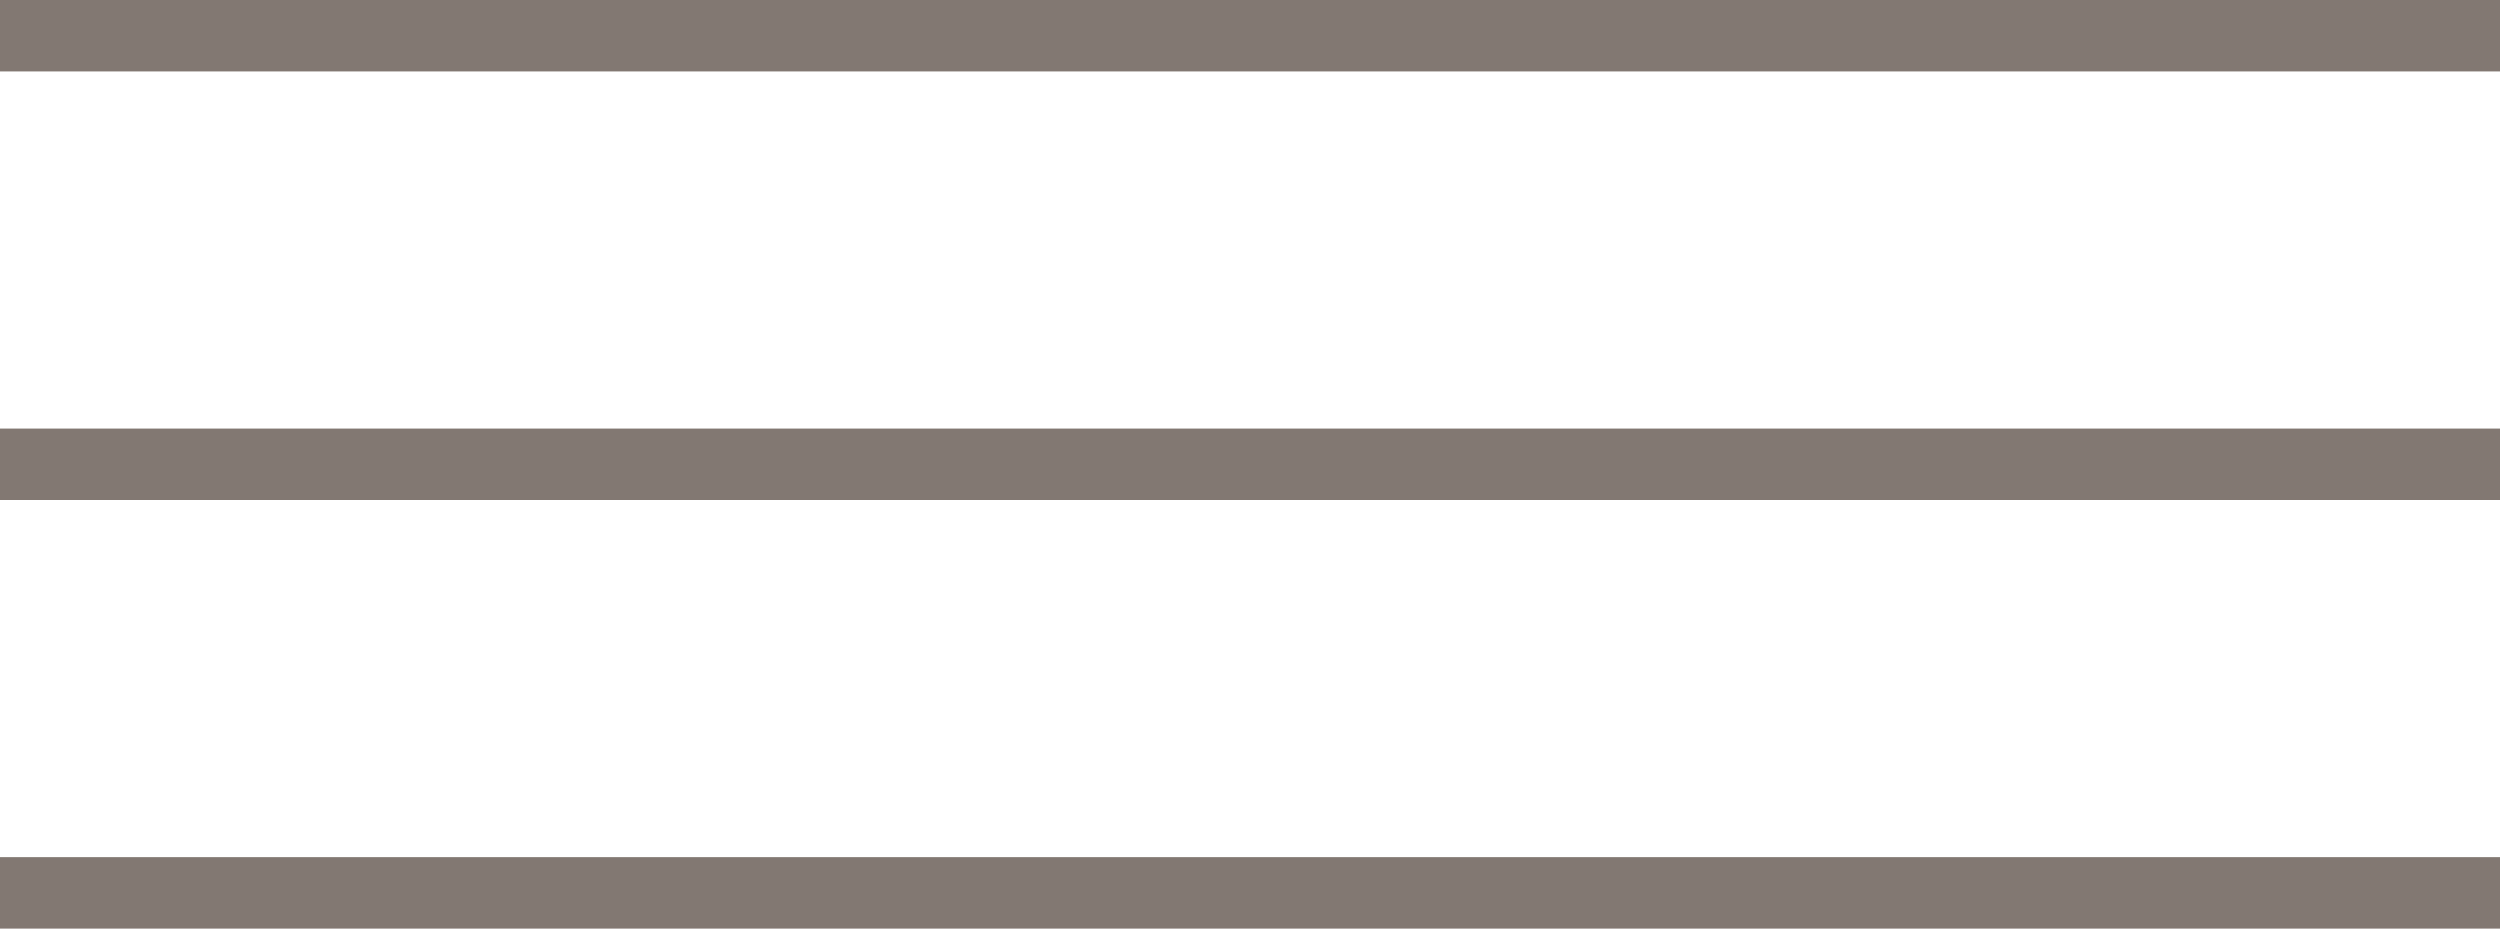
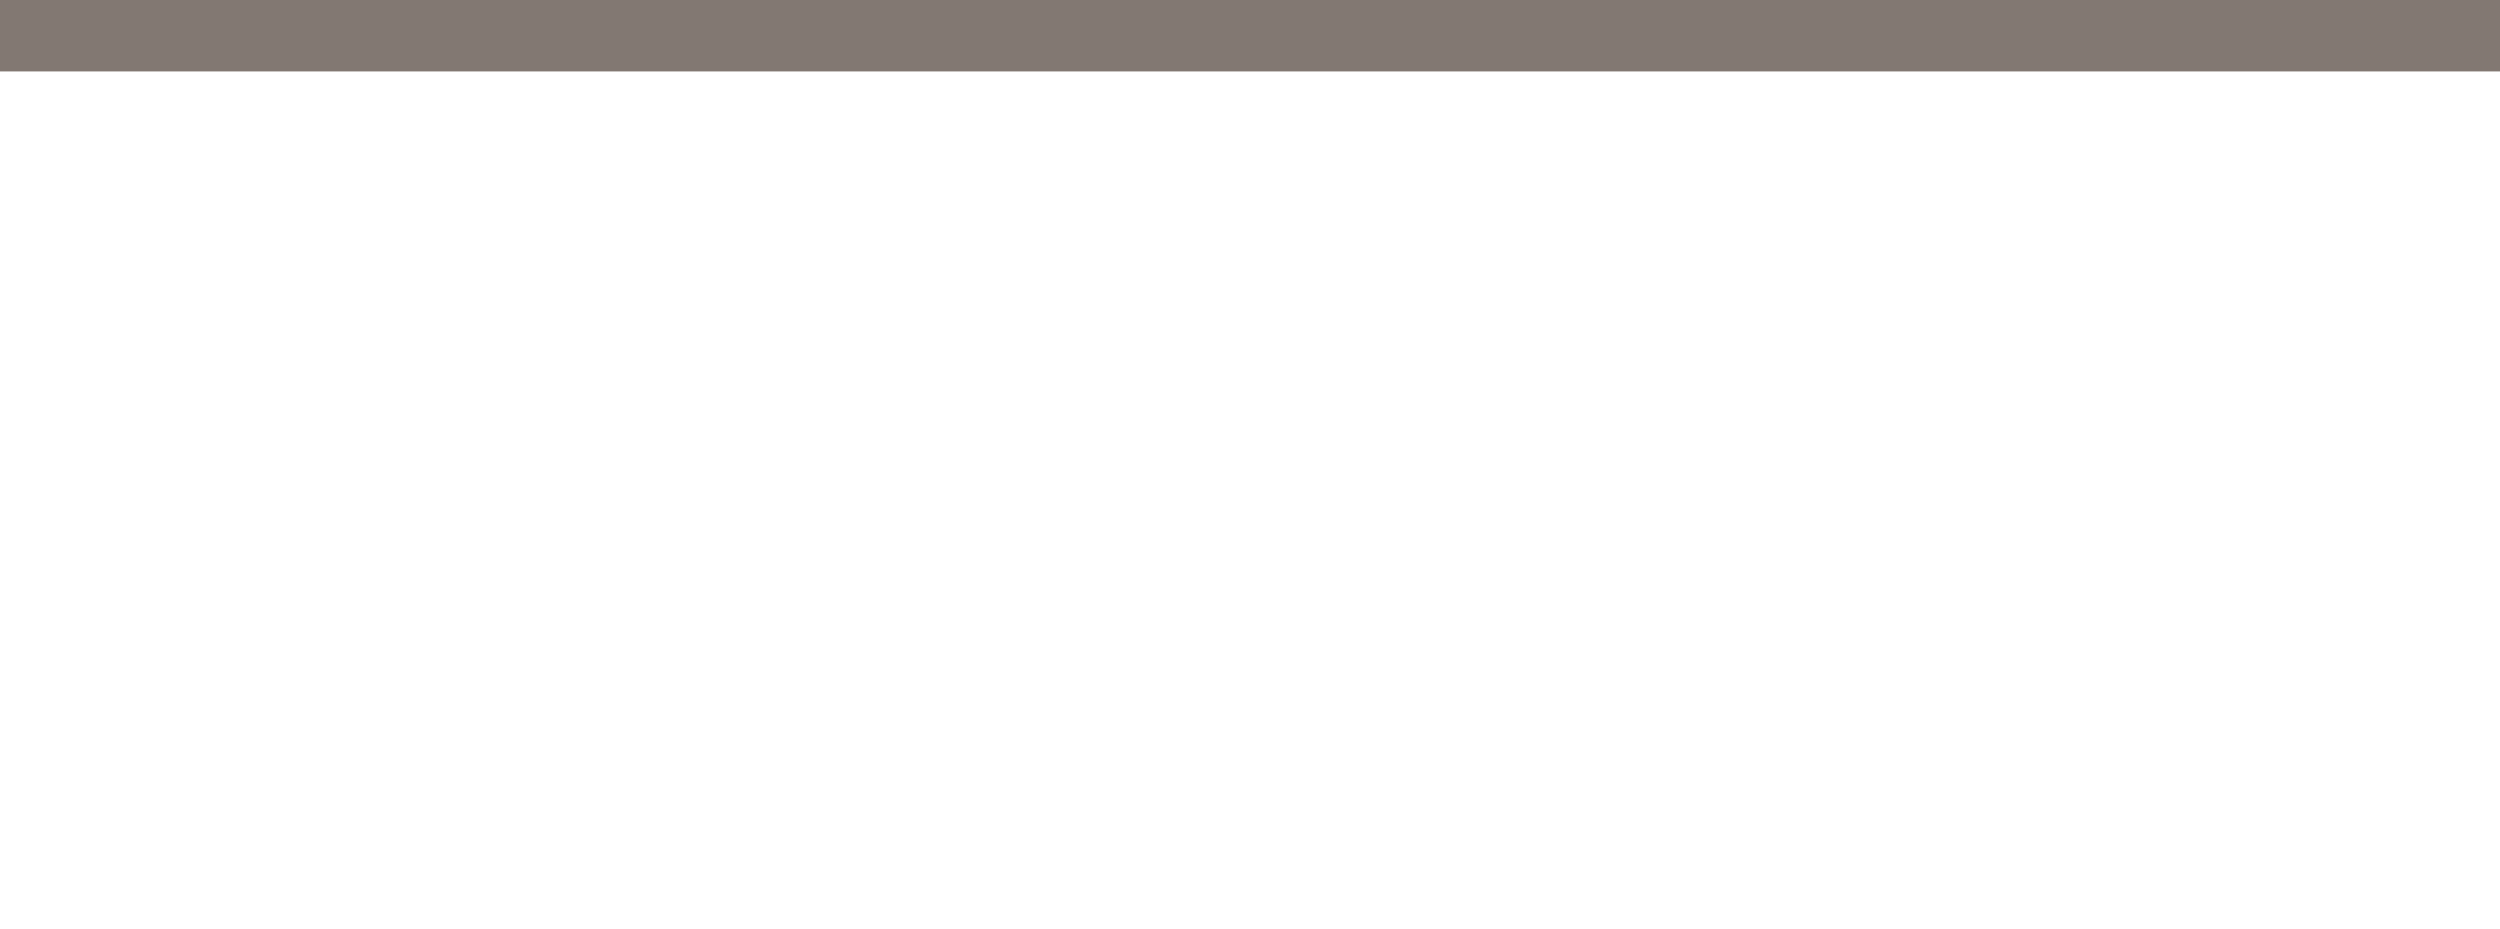
<svg xmlns="http://www.w3.org/2000/svg" width="35" height="13" viewBox="0 0 35 13" fill="none">
  <rect width="35" height="1" fill="#301F15" fill-opacity="0.6" />
-   <rect y="6" width="35" height="1" fill="#301F15" fill-opacity="0.6" />
-   <rect y="12" width="35" height="1" fill="#301F15" fill-opacity="0.6" />
</svg>